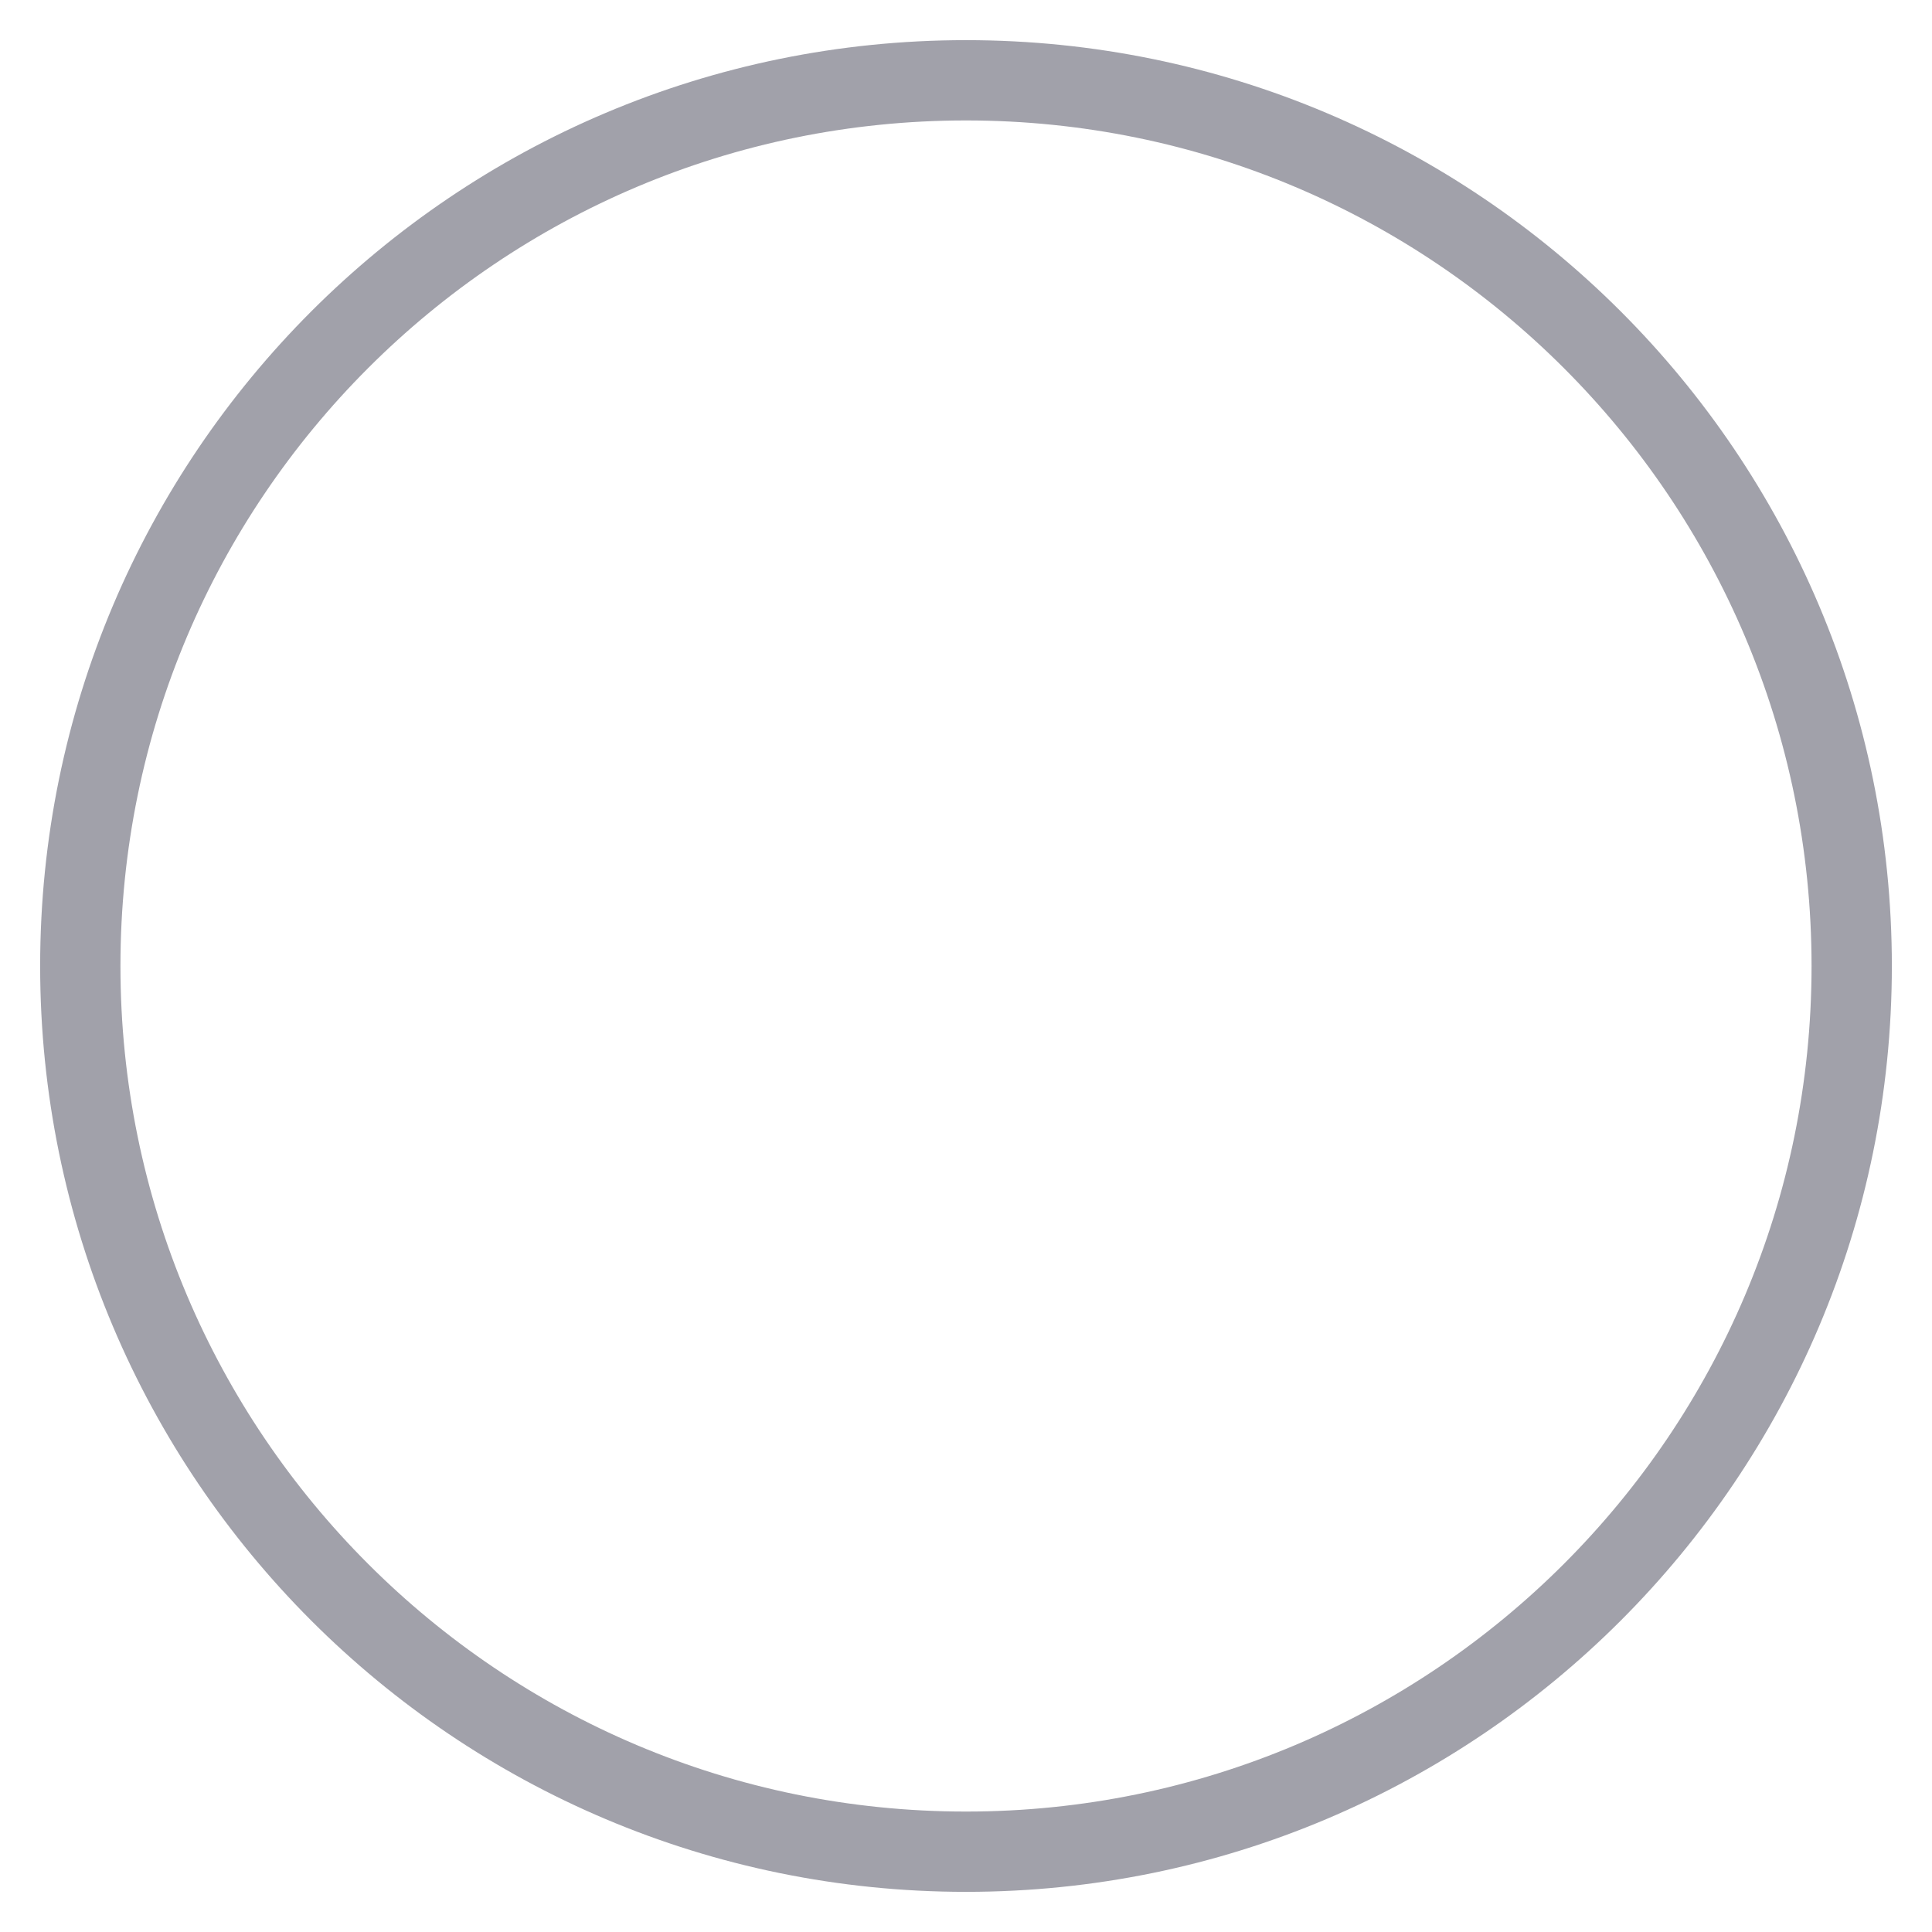
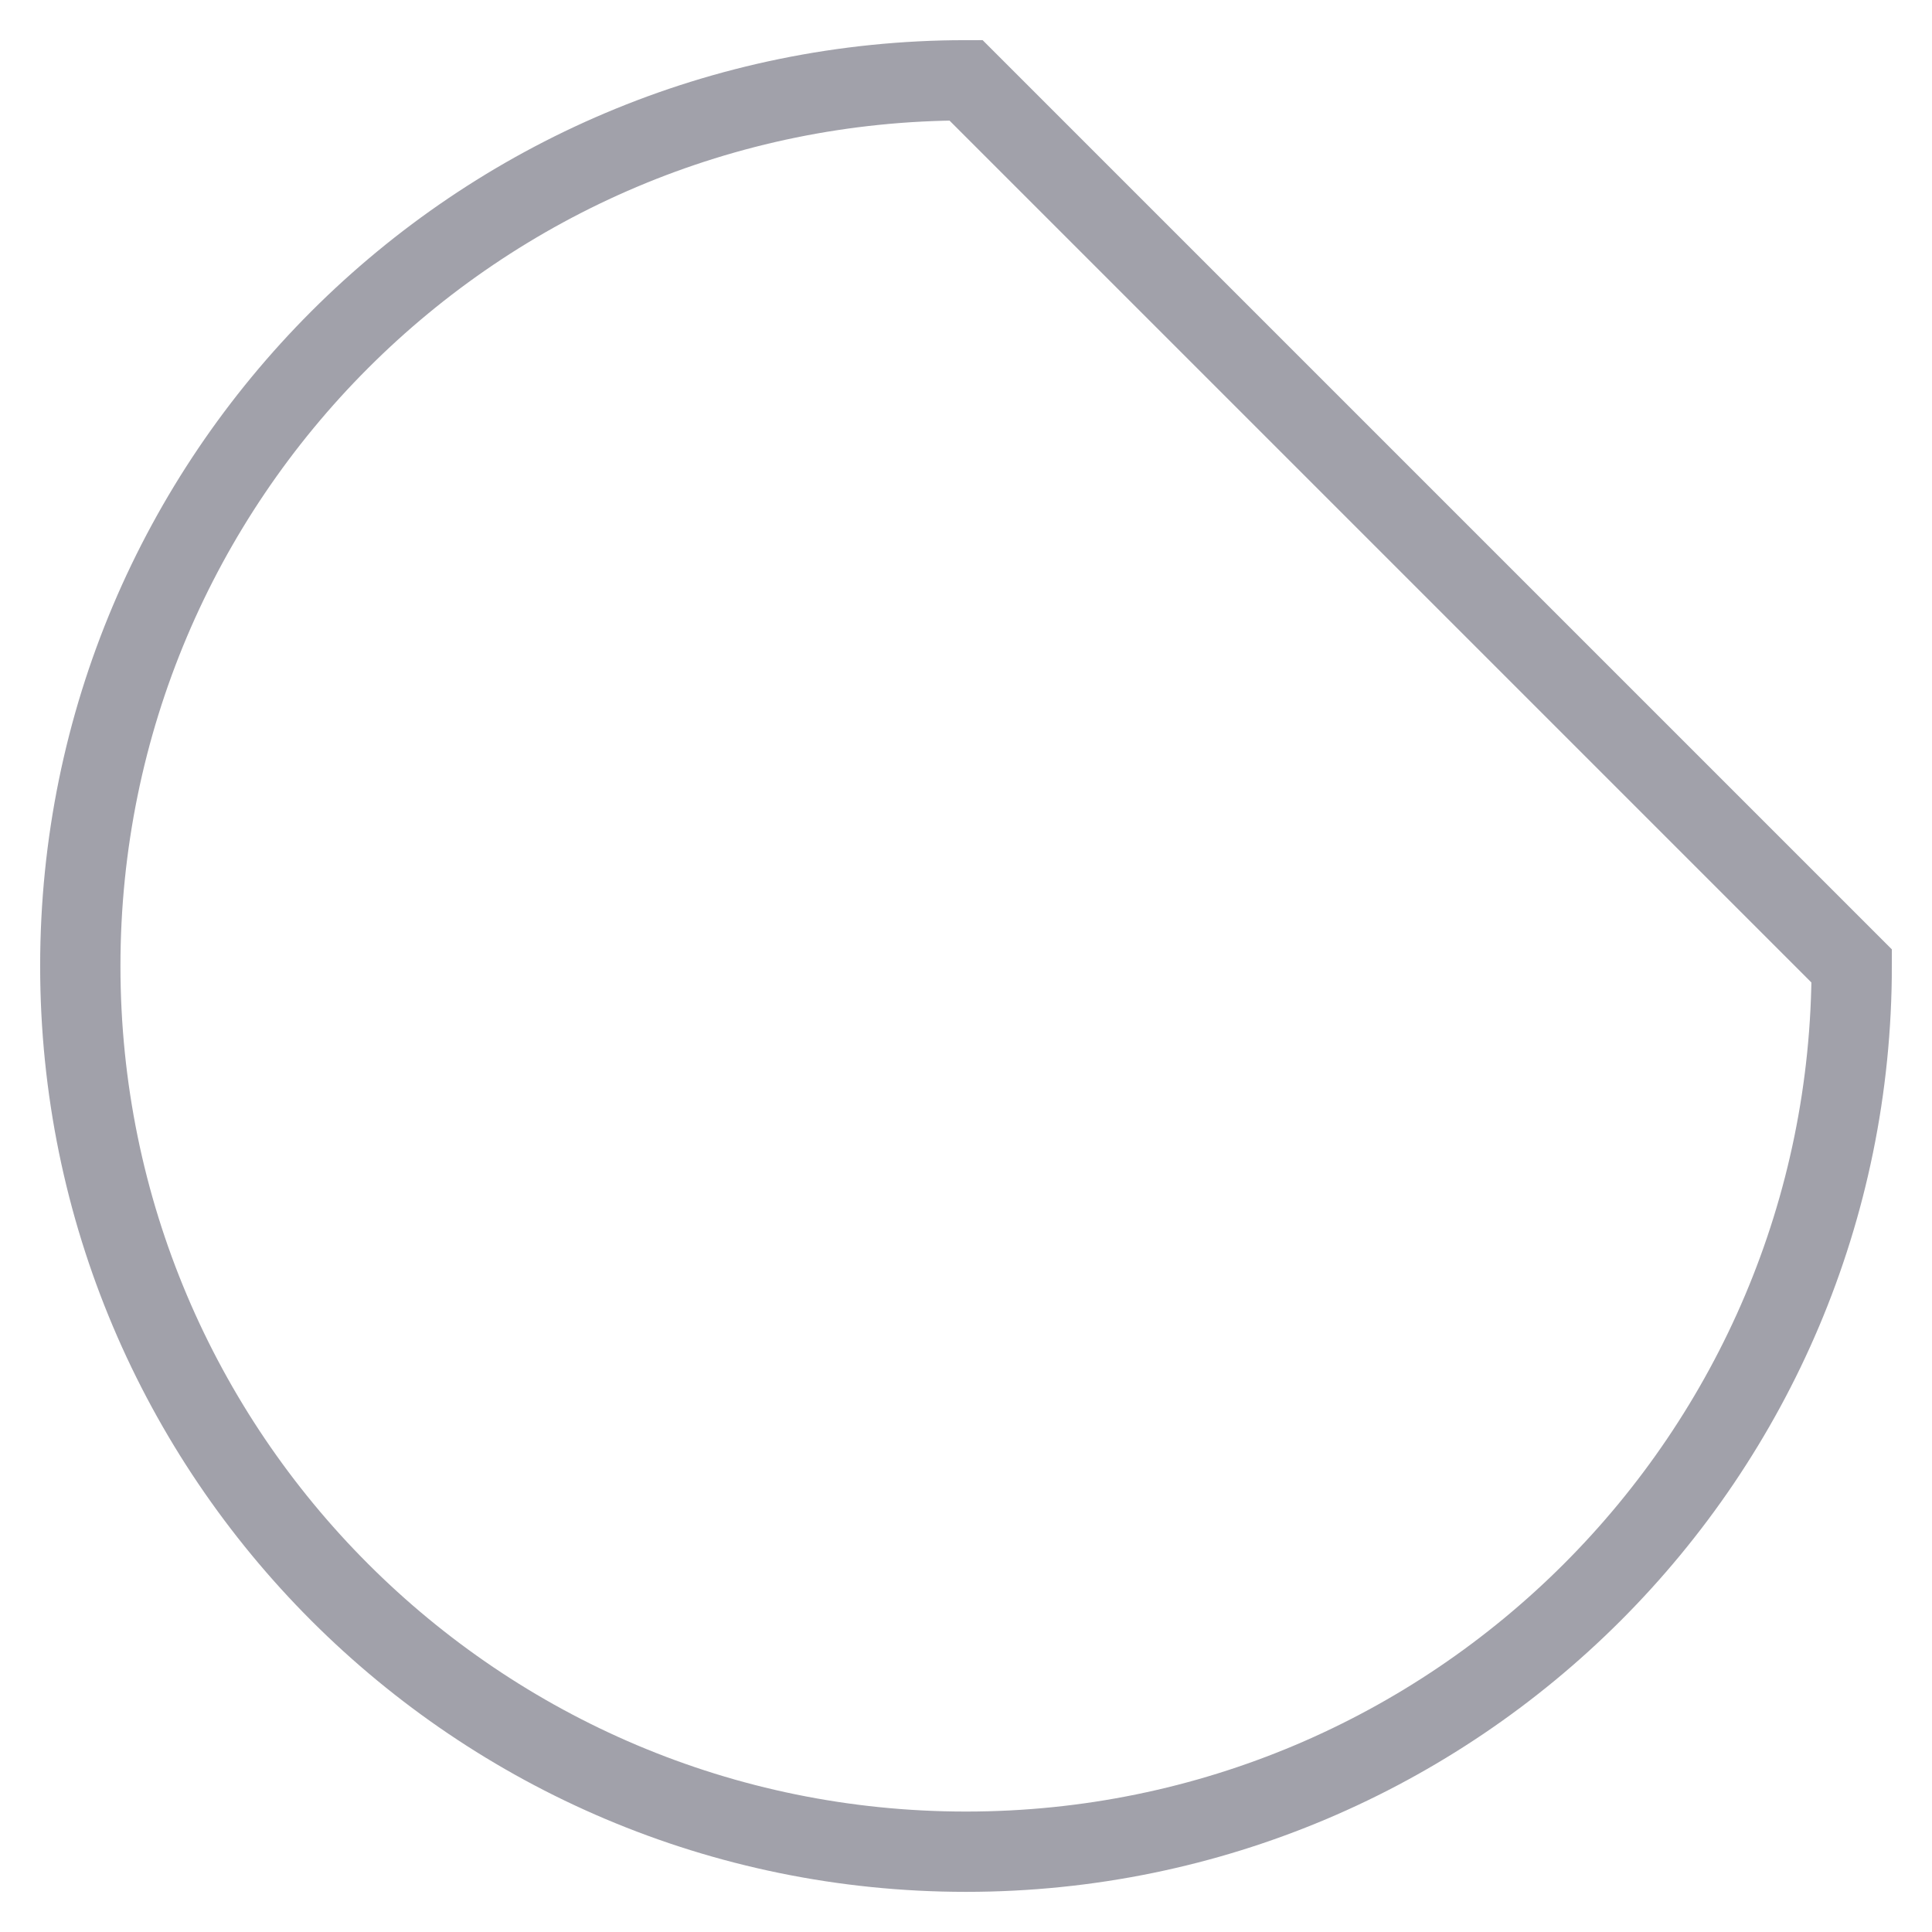
<svg xmlns="http://www.w3.org/2000/svg" width="32" height="32" viewBox="0 0 32 32" fill="none">
-   <path d="M30.67 16C30.67 24.102 24.102 30.67 16 30.67C7.898 30.67 1.33 24.102 1.33 16C1.33 7.898 7.898 1.33 16 1.33C24.102 1.33 30.67 7.898 30.67 16Z" stroke="#A1A1AA" stroke-width="1.33" />
+   <path d="M30.67 16C30.67 24.102 24.102 30.67 16 30.67C7.898 30.67 1.33 24.102 1.33 16C1.33 7.898 7.898 1.33 16 1.33Z" stroke="#A1A1AA" stroke-width="1.33" />
</svg>